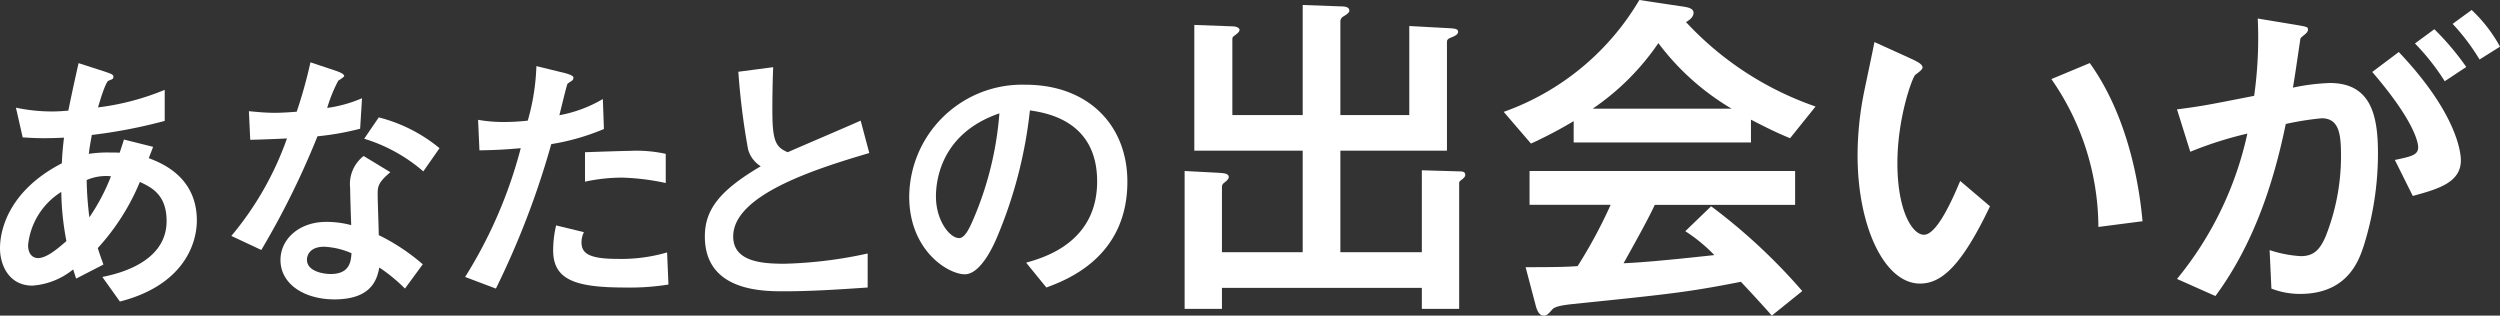
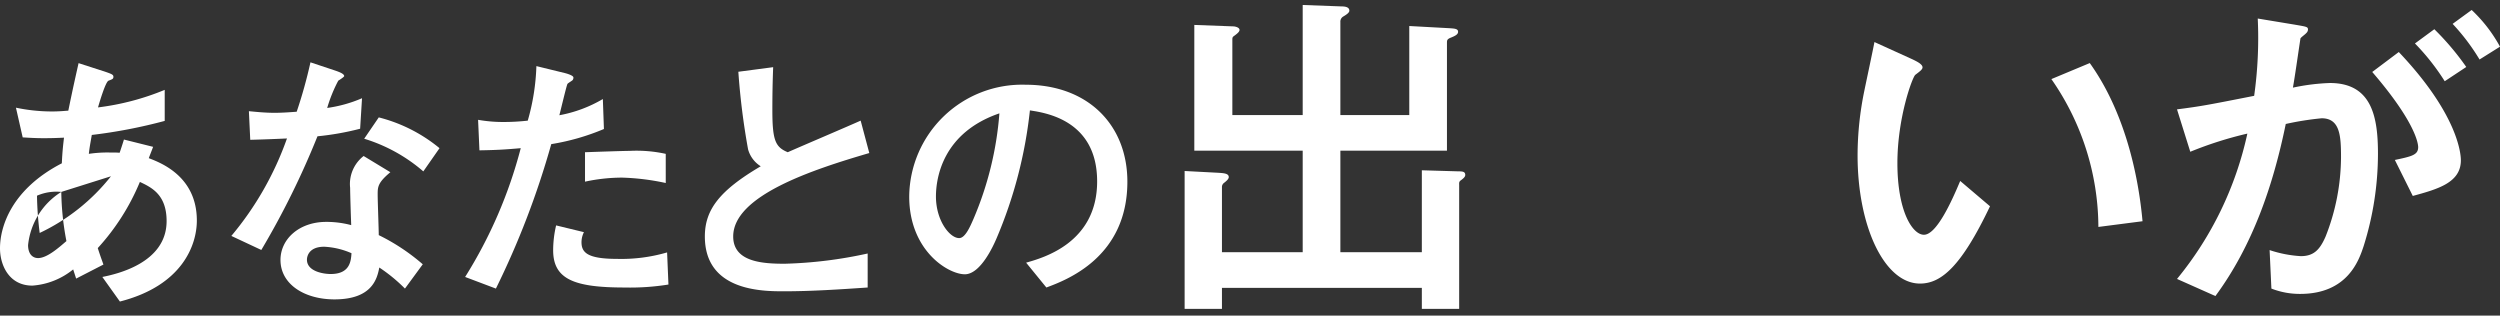
<svg xmlns="http://www.w3.org/2000/svg" width="290.615" height="36.691" viewBox="0 0 290.615 36.691">
  <rect x="0" y="0" width="290.615" height="36.691" fill="#333333" stroke="none" />
  <title>recruit-copy1</title>
  <g id="b633b8fb-8dde-4de5-b0d3-521fda39d23d" data-name="レイヤー 2">
    <g id="a08bd3d2-3293-47eb-8473-3475a87c1857" data-name="レイヤー 1">
-       <path d="M11.049,34.868l-.345-1.067a8.472,8.472,0,0,1-4.739,1.884c-2.762,0-3.767-2.448-3.767-4.332,0-2.542,1.35-6.873,7.188-9.887.063-1.412.157-2.166.251-2.981-.628.031-1.35.062-2.354.062-1.036,0-1.915-.062-2.448-.094L4.05,15a20.309,20.309,0,0,0,4.174.44c.879,0,1.444-.062,1.915-.094.534-2.606.785-3.704,1.193-5.524l3.202,1.036c.627.22.847.314.847.533,0,.251-.062.282-.565.471-.345.126-1.036,2.448-1.224,3.107a29.667,29.667,0,0,0,7.753-2.04v3.609A59.52,59.52,0,0,1,12.87,18.17c-.22,1.256-.251,1.382-.345,2.197a14.728,14.728,0,0,1,2.385-.156c.565,0,.879,0,1.193.031.094-.251.44-1.318.502-1.538l3.39.848c-.157.439-.22.564-.502,1.317,1.381.534,5.587,2.104,5.587,7.251,0,2.857-1.695,7.564-8.945,9.416l-2.04-2.856c1.538-.314,7.47-1.569,7.47-6.497,0-3.107-1.789-3.923-3.107-4.551a26.214,26.214,0,0,1-4.896,7.69c.376,1.161.534,1.538.659,1.915ZM9.323,24.793a8.274,8.274,0,0,0-3.861,6.184c0,1.004.502,1.506,1.162,1.506,1.036,0,2.385-1.192,3.295-1.976A32.096,32.096,0,0,1,9.323,24.793Zm5.775-1.82a5.636,5.636,0,0,0-2.825.439,38.702,38.702,0,0,0,.314,4.331A23.193,23.193,0,0,0,15.098,22.973Z" transform="translate(-2.198 -2.483)" fill="#fff" />
+       <path d="M11.049,34.868l-.345-1.067a8.472,8.472,0,0,1-4.739,1.884c-2.762,0-3.767-2.448-3.767-4.332,0-2.542,1.35-6.873,7.188-9.887.063-1.412.157-2.166.251-2.981-.628.031-1.35.062-2.354.062-1.036,0-1.915-.062-2.448-.094L4.05,15a20.309,20.309,0,0,0,4.174.44c.879,0,1.444-.062,1.915-.094.534-2.606.785-3.704,1.193-5.524l3.202,1.036c.627.22.847.314.847.533,0,.251-.062.282-.565.471-.345.126-1.036,2.448-1.224,3.107a29.667,29.667,0,0,0,7.753-2.04v3.609A59.52,59.52,0,0,1,12.87,18.17c-.22,1.256-.251,1.382-.345,2.197a14.728,14.728,0,0,1,2.385-.156c.565,0,.879,0,1.193.031.094-.251.44-1.318.502-1.538l3.39.848c-.157.439-.22.564-.502,1.317,1.381.534,5.587,2.104,5.587,7.251,0,2.857-1.695,7.564-8.945,9.416l-2.04-2.856c1.538-.314,7.47-1.569,7.47-6.497,0-3.107-1.789-3.923-3.107-4.551a26.214,26.214,0,0,1-4.896,7.69c.376,1.161.534,1.538.659,1.915ZM9.323,24.793a8.274,8.274,0,0,0-3.861,6.184c0,1.004.502,1.506,1.162,1.506,1.036,0,2.385-1.192,3.295-1.976A32.096,32.096,0,0,1,9.323,24.793Za5.636,5.636,0,0,0-2.825.439,38.702,38.702,0,0,0,.314,4.331A23.193,23.193,0,0,0,15.098,22.973Z" transform="translate(-2.198 -2.483)" fill="#fff" />
      <path d="M41.206,10.7c.345.125,1.004.345,1.004.628,0,.094-.534.44-.69.533a17.023,17.023,0,0,0-1.287,3.17,15.603,15.603,0,0,0,4.049-1.13l-.22,3.547a32.252,32.252,0,0,1-4.959.879A95.703,95.703,0,0,1,32.575,31.541l-3.484-1.632a36.538,36.538,0,0,0,6.466-11.331c-1.287.062-2.981.126-4.269.157l-.157-3.327c.691.062,1.789.189,2.982.189.879,0,1.695-.062,2.574-.126a55.112,55.112,0,0,0,1.601-5.743Zm8.066,25.329a18.982,18.982,0,0,0-2.982-2.448c-.251,1.318-.847,3.704-5.21,3.704-3.484,0-6.277-1.758-6.277-4.583,0-2.447,2.197-4.425,5.304-4.425a11.151,11.151,0,0,1,2.919.376c-.031-.69-.126-3.703-.126-4.331a4.118,4.118,0,0,1,1.569-3.704l3.107,1.884c-1.475,1.224-1.475,1.726-1.475,2.604,0,.754.126,4.05.126,4.709a23.648,23.648,0,0,1,5.116,3.39ZM39.888,31.165c-1.82,0-2.009,1.161-2.009,1.506,0,1.35,1.883,1.664,2.762,1.664,2.26,0,2.354-1.538,2.417-2.417A8.928,8.928,0,0,0,39.888,31.165Zm11.519-8.758a18.952,18.952,0,0,0-6.873-3.798l1.695-2.48a18.108,18.108,0,0,1,7.062,3.578Z" transform="translate(-2.198 -2.483)" fill="#fff" />
      <path d="M67.881,10.982c.251.062.973.282.973.502a.45.45,0,0,1-.094.314c-.094.094-.534.345-.596.44-.094.125-.816,3.17-.942,3.641a15.484,15.484,0,0,0,5.054-1.883l.126,3.483A26.561,26.561,0,0,1,66.28,19.237a97.563,97.563,0,0,1-6.435,16.792l-3.578-1.35A53.482,53.482,0,0,0,62.733,19.708c-1.789.157-2.793.22-4.802.251l-.157-3.547a16.881,16.881,0,0,0,3.044.252,25.121,25.121,0,0,0,2.73-.157,25.703,25.703,0,0,0,1.004-6.34ZM79.902,35.559a28.087,28.087,0,0,1-5.085.346c-5.838,0-8.317-.941-8.317-4.332a12.756,12.756,0,0,1,.345-2.888l3.233.785a2.614,2.614,0,0,0-.283,1.161c0,1.193.659,1.946,4.144,1.946a18.915,18.915,0,0,0,5.807-.753Zm-.314-11.802a27.511,27.511,0,0,0-5.085-.627,20.503,20.503,0,0,0-4.3.471V20.179c.816-.031,4.457-.156,5.179-.156a15.802,15.802,0,0,1,4.206.345Z" transform="translate(-2.198 -2.483)" fill="#fff" />
      <path d="M103.061,35.904c-3.233.22-6.497.44-9.73.44-2.48,0-9.196,0-9.196-6.372,0-3.107,1.695-5.336,6.497-8.16a3.369,3.369,0,0,1-1.475-1.978,82.74,82.74,0,0,1-1.13-9.009l4.049-.533c-.063,1.601-.094,3.139-.094,4.99,0,3.516.345,4.301,1.789,4.896,1.193-.533,7.156-3.075,8.475-3.672l1.004,3.767C96.721,22.188,87.43,25.201,87.43,29.972c0,2.982,3.453,3.17,5.995,3.17a50.6,50.6,0,0,0,9.636-1.192Z" transform="translate(-2.198 -2.483)" fill="#fff" />
      <path d="M121.481,33.017c1.978-.565,8.255-2.291,8.255-9.447,0-7.094-5.963-7.973-7.815-8.255a52.049,52.049,0,0,1-3.892,14.908c-.314.723-1.82,4.144-3.672,4.144-1.946,0-6.466-2.762-6.466-9.04A13.125,13.125,0,0,1,121.418,12.332c7.25,0,11.833,4.677,11.833,11.269,0,8.788-7.062,11.425-9.416,12.304Zm-10.483-7.69c0,2.794,1.601,4.834,2.699,4.834.691,0,1.256-1.287,1.664-2.229a38.662,38.662,0,0,0,3.013-12.272C111.782,17.919,110.998,23.161,110.998,25.326Z" transform="translate(-2.198 -2.483)" fill="#fff" />
      <path d="M171.736,22.402c.5,0,.792.042.792.414,0,.207-.167.373-.5.621-.25.166-.208.332-.208.58v14.37H167.481V35.944H144.245v2.443h-4.339V22.361l3.921.207c.501.041,1.21.041,1.21.497,0,.207-.208.414-.584.704a.6.6,0,0,0-.208.497v7.536h9.386V20.001H141.032V5.382l4.505.166c.25,0,.751.124.751.414,0,.207-.251.414-.584.663-.25.165-.25.248-.25.496v8.738h8.177V3.063l4.505.165c.542,0,.918.124.918.497,0,.207-.251.414-.751.704a.695.695,0,0,0-.292.621V15.859h8.01V5.507l4.547.248c.625.041,1.126.041,1.126.414,0,.29-.25.456-.876.704-.417.166-.417.331-.417.58V20.001h-12.39V31.803h9.47V22.278Z" transform="translate(-2.198 -2.483)" fill="#fff" />
-       <path d="M185.132,16.564a50.695,50.695,0,0,1-4.964,2.609l-3.171-3.687A29.934,29.934,0,0,0,192.766,2.483l4.672.704c.959.124,1.627.248,1.627.787s-.584.91-.876,1.076a37.027,37.027,0,0,0,15.06,9.814l-2.962,3.686c-1.71-.703-2.753-1.242-4.547-2.153v2.65H185.132Zm9.428,9.731c-.876,1.905-2.921,5.508-3.629,6.792,1.627-.083,3.754-.207,10.554-.952A18.824,18.824,0,0,0,198.106,29.36l3.003-2.9a67.103,67.103,0,0,1,10.596,9.857L208.16,39.175c-.25-.331-2.378-2.65-3.587-3.935-6.133,1.201-8.052,1.408-19.774,2.609-.625.083-1.794.207-2.127.58-.584.662-.71.745-1.043.745-.375,0-.709-.373-.918-1.201l-1.168-4.431c3.921,0,4.881-.042,6.049-.125a57.223,57.223,0,0,0,3.838-7.123h-9.428V22.361h30.871v3.934Zm8.927-11.181a29.118,29.118,0,0,1-8.51-7.62,28.752,28.752,0,0,1-7.634,7.62Z" transform="translate(-2.198 -2.483)" fill="#fff" />
      <path d="M233.528,26.461c-3.296,6.916-5.632,8.986-8.135,8.986-4.13,0-7.259-6.626-7.259-14.908a37.371,37.371,0,0,1,.792-7.537c.167-.828,1.001-4.721,1.168-5.632l4.463,2.029c.417.207,1.127.538,1.127.911,0,.248-.292.455-.835.869-.334.249-2.086,4.97-2.086,10.27,0,5.591,1.752,8.324,3.087,8.324,1.46,0,3.212-3.852,4.213-6.254Zm12.599,2.402a30.212,30.212,0,0,0-5.465-17.186l4.464-1.863c4.005,5.591,5.632,12.838,6.132,18.387Z" transform="translate(-2.198 -2.483)" fill="#fff" />
      <path d="M255.267,34.909a39.985,39.985,0,0,0,8.177-16.896A43.409,43.409,0,0,0,256.81,20.125l-1.544-4.928c2.878-.373,3.504-.497,8.969-1.574a48.261,48.261,0,0,0,.417-8.986l4.255.704c1.419.248,1.585.248,1.585.58a.569.569,0,0,1-.208.414c-.084.124-.626.497-.668.621-.292,1.904-.625,4.307-.876,5.715a24.242,24.242,0,0,1,4.297-.538c4.923,0,5.59,4.017,5.59,8.24A35.88,35.88,0,0,1,276.96,31.1c-.542,1.614-1.836,5.549-7.384,5.549a9.075,9.075,0,0,1-3.337-.621l-.208-4.473a13.973,13.973,0,0,0,3.629.704c1.502,0,2.211-.745,2.878-2.277a25.312,25.312,0,0,0,1.794-9.235c0-2.484-.125-4.514-2.253-4.514a33.942,33.942,0,0,0-4.171.662c-1.46,7.123-3.838,14.122-8.177,20.002Zm25.323-13.832c1.96-.414,2.711-.579,2.711-1.49,0-.29-.167-2.733-5.34-8.738l3.087-2.319c6.758,7.123,7.217,11.679,7.217,12.59,0,2.608-2.711,3.354-5.59,4.141Zm5.798-9.151a26.218,26.218,0,0,0-3.462-4.391l2.253-1.656a31.014,31.014,0,0,1,3.713,4.39Zm4.047-2.526a24.499,24.499,0,0,0-3.129-4.142l2.211-1.615a16.91,16.91,0,0,1,3.296,4.266Z" transform="translate(-2.198 -2.483)" fill="#fff" />
    </g>
  </g>
</svg>